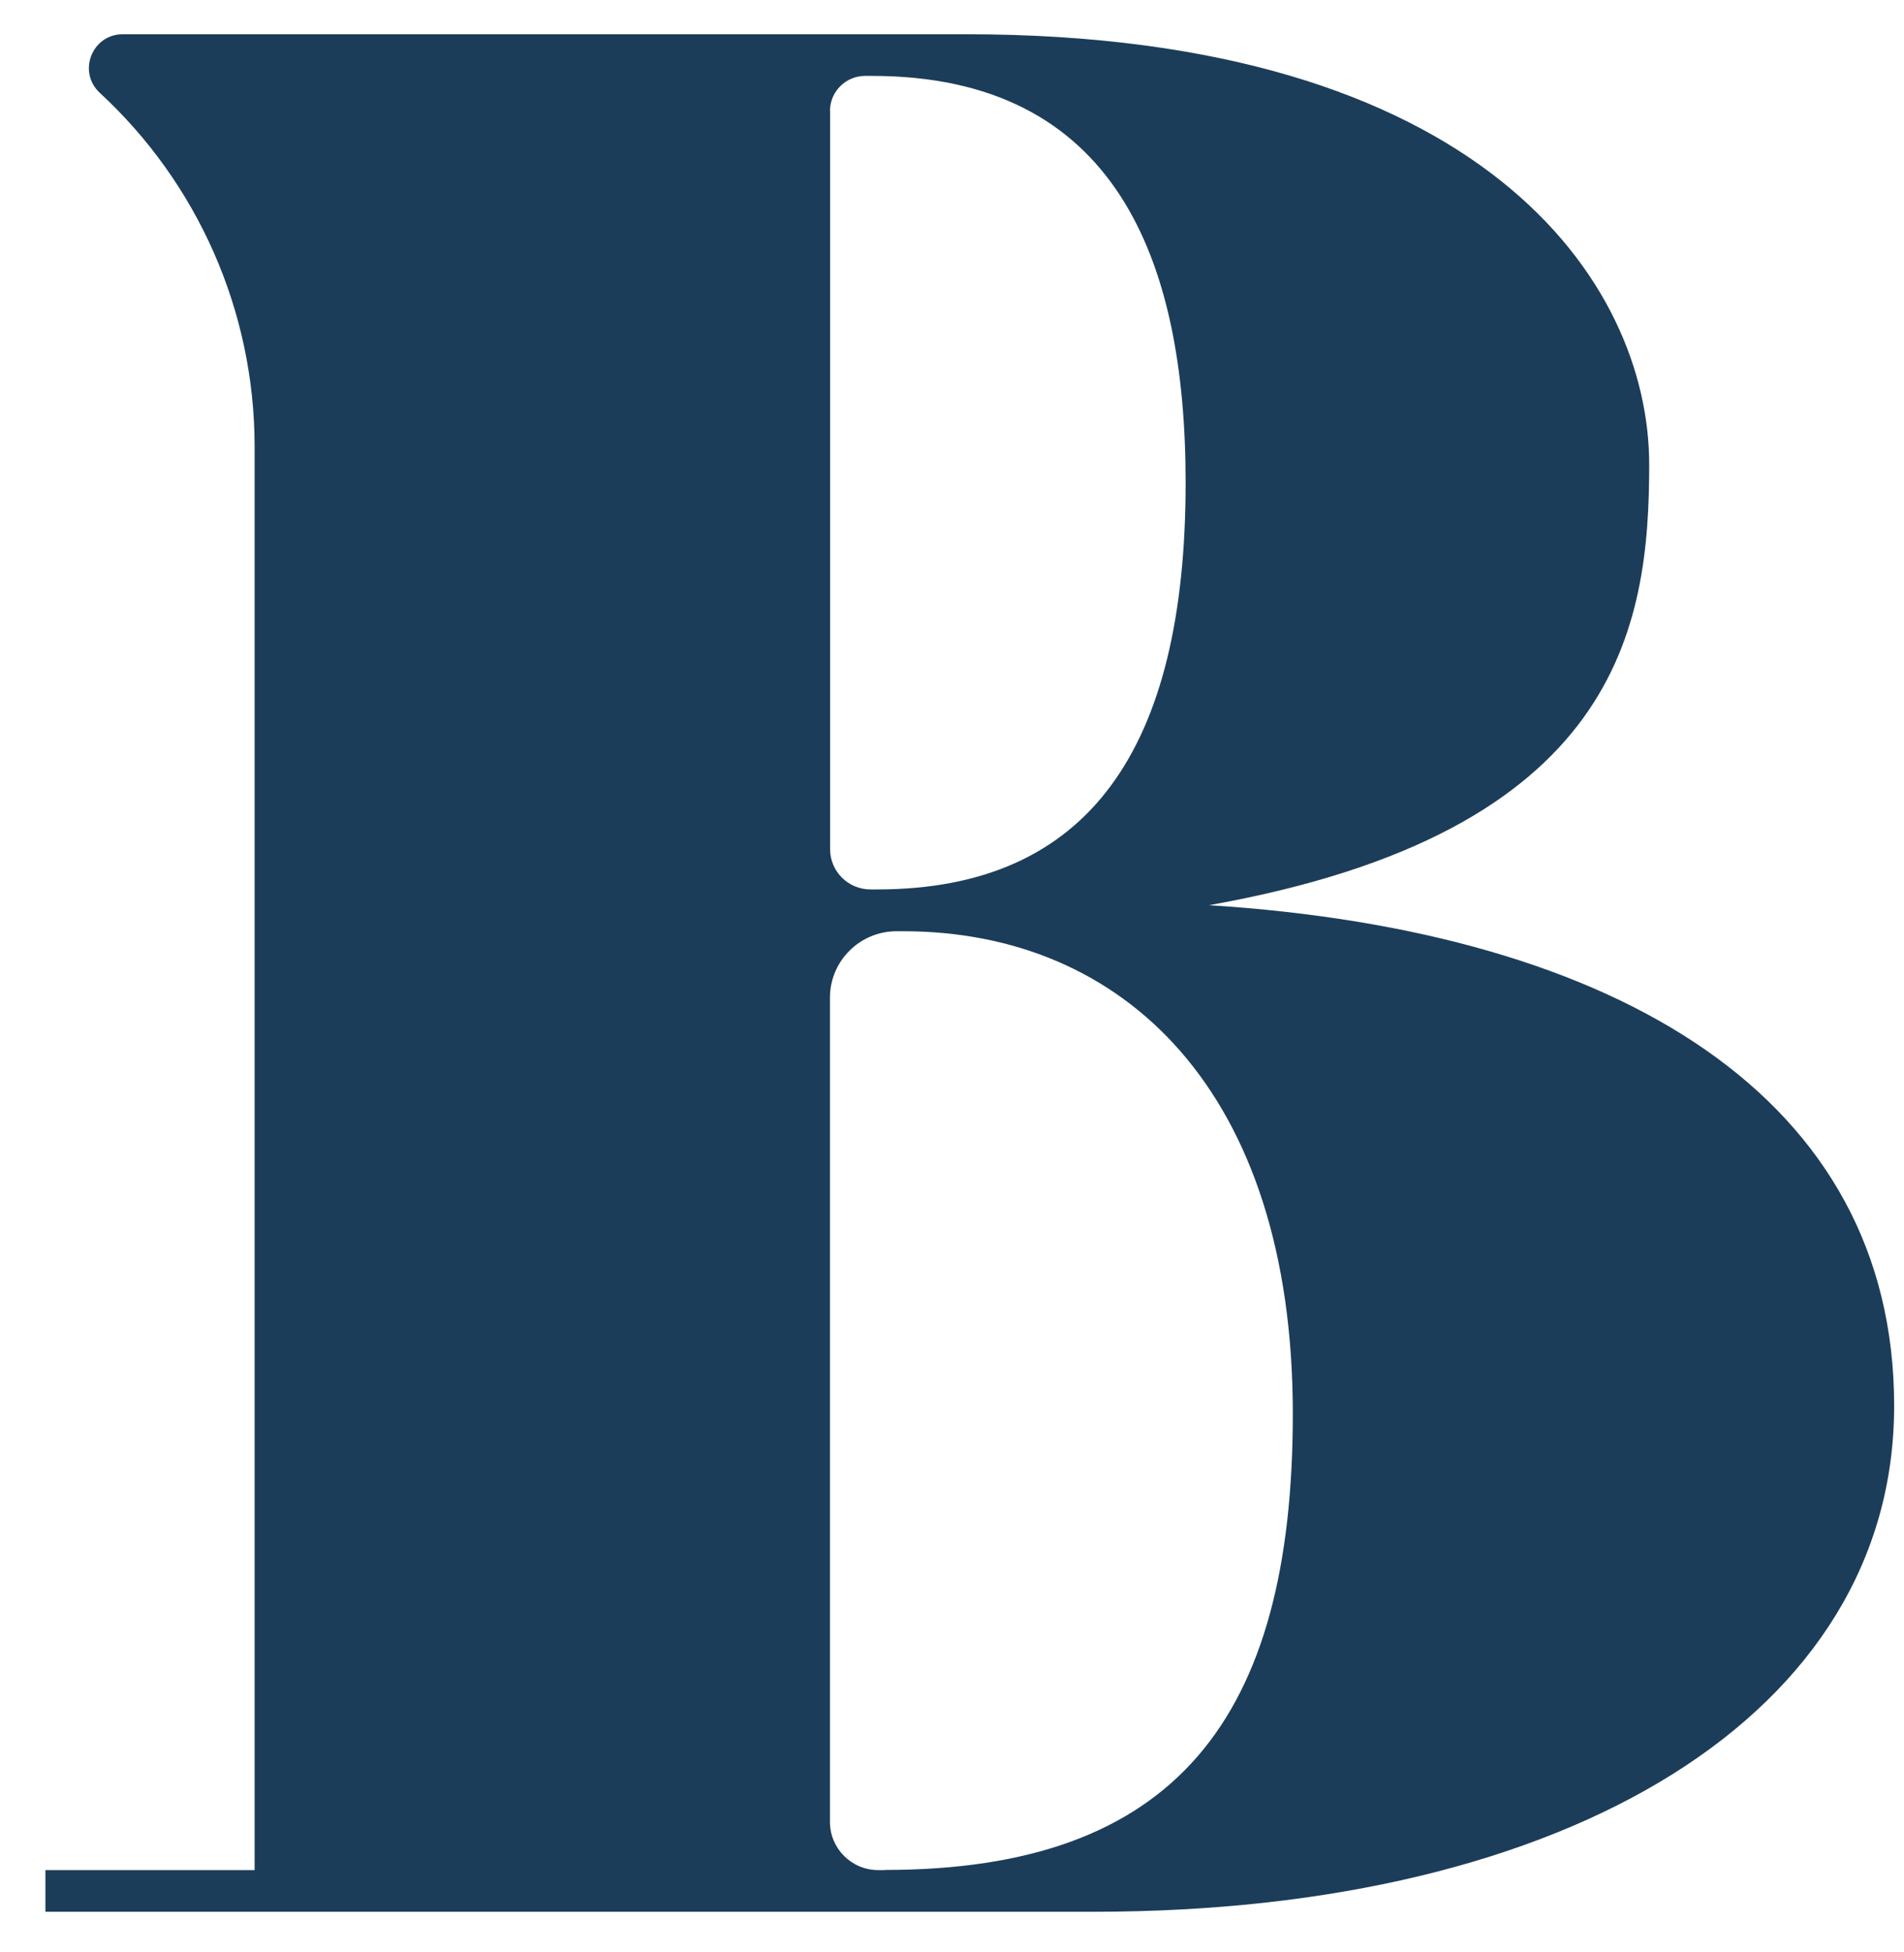
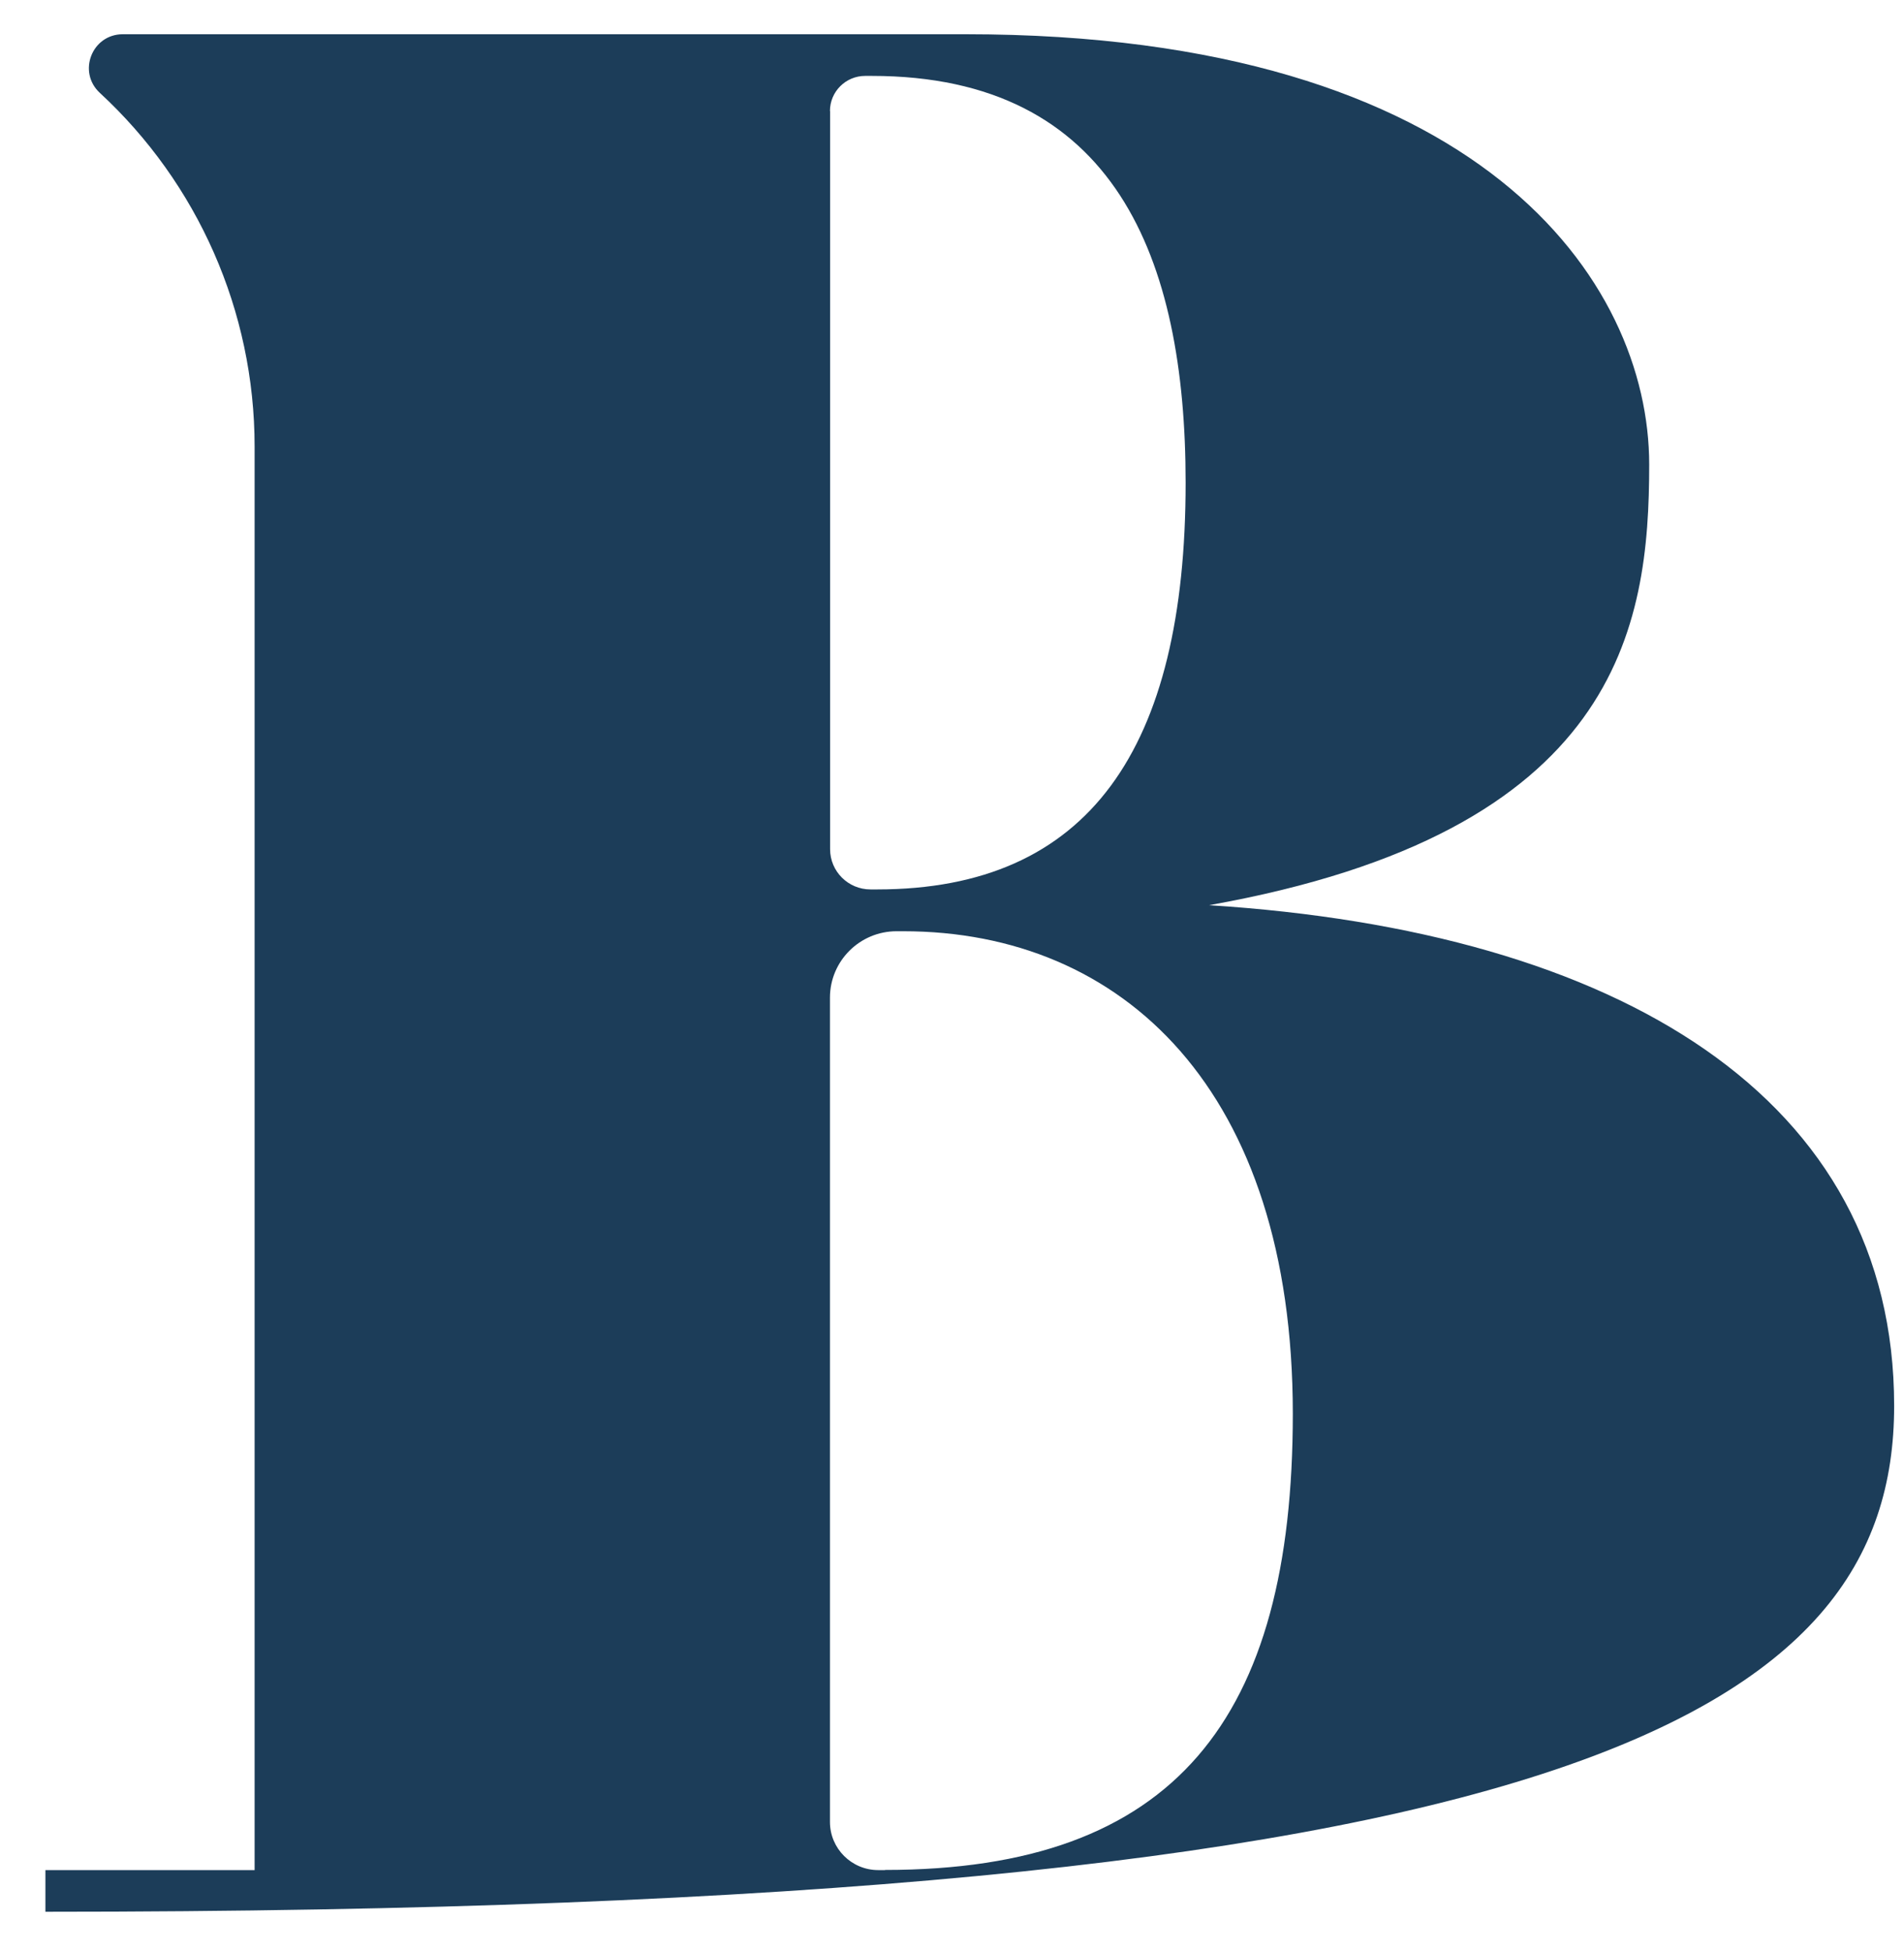
<svg xmlns="http://www.w3.org/2000/svg" width="40" height="41" viewBox="0 0 40 41" fill="none">
-   <path d="M18.59 39.272H18.45C17.89 39.272 17.436 38.819 17.436 38.261V20.951C17.436 20.182 18.062 19.556 18.836 19.556H18.976C23.591 19.556 27.16 22.897 27.16 29.688C27.16 36.093 24.688 39.269 18.59 39.269M17.436 2.332C17.436 1.924 17.767 1.594 18.176 1.594H18.316C23.425 1.594 24.908 5.428 24.908 10.136C24.908 15.722 22.877 18.678 18.427 18.678H18.288C17.819 18.678 17.439 18.3 17.439 17.832V2.332H17.436ZM2.58 0.719C1.931 0.719 1.623 1.511 2.097 1.95C4.149 3.844 5.349 6.527 5.349 9.379V39.272H0.954V40.147H22.982C32.981 40.147 39.793 35.985 39.793 29.522C39.793 23.059 34.024 19.556 25.4 19.009C34.024 17.474 34.647 13.161 34.647 9.755C34.647 5.909 31.115 0.719 20.291 0.719H2.577H2.58Z" fill="#1C3D59" />
+   <path d="M18.59 39.272H18.45C17.89 39.272 17.436 38.819 17.436 38.261V20.951C17.436 20.182 18.062 19.556 18.836 19.556H18.976C23.591 19.556 27.16 22.897 27.16 29.688C27.16 36.093 24.688 39.269 18.59 39.269M17.436 2.332C17.436 1.924 17.767 1.594 18.176 1.594H18.316C23.425 1.594 24.908 5.428 24.908 10.136C24.908 15.722 22.877 18.678 18.427 18.678H18.288C17.819 18.678 17.439 18.3 17.439 17.832V2.332H17.436ZM2.58 0.719C1.931 0.719 1.623 1.511 2.097 1.95C4.149 3.844 5.349 6.527 5.349 9.379V39.272H0.954V40.147C32.981 40.147 39.793 35.985 39.793 29.522C39.793 23.059 34.024 19.556 25.4 19.009C34.024 17.474 34.647 13.161 34.647 9.755C34.647 5.909 31.115 0.719 20.291 0.719H2.577H2.58Z" fill="#1C3D59" />
</svg>